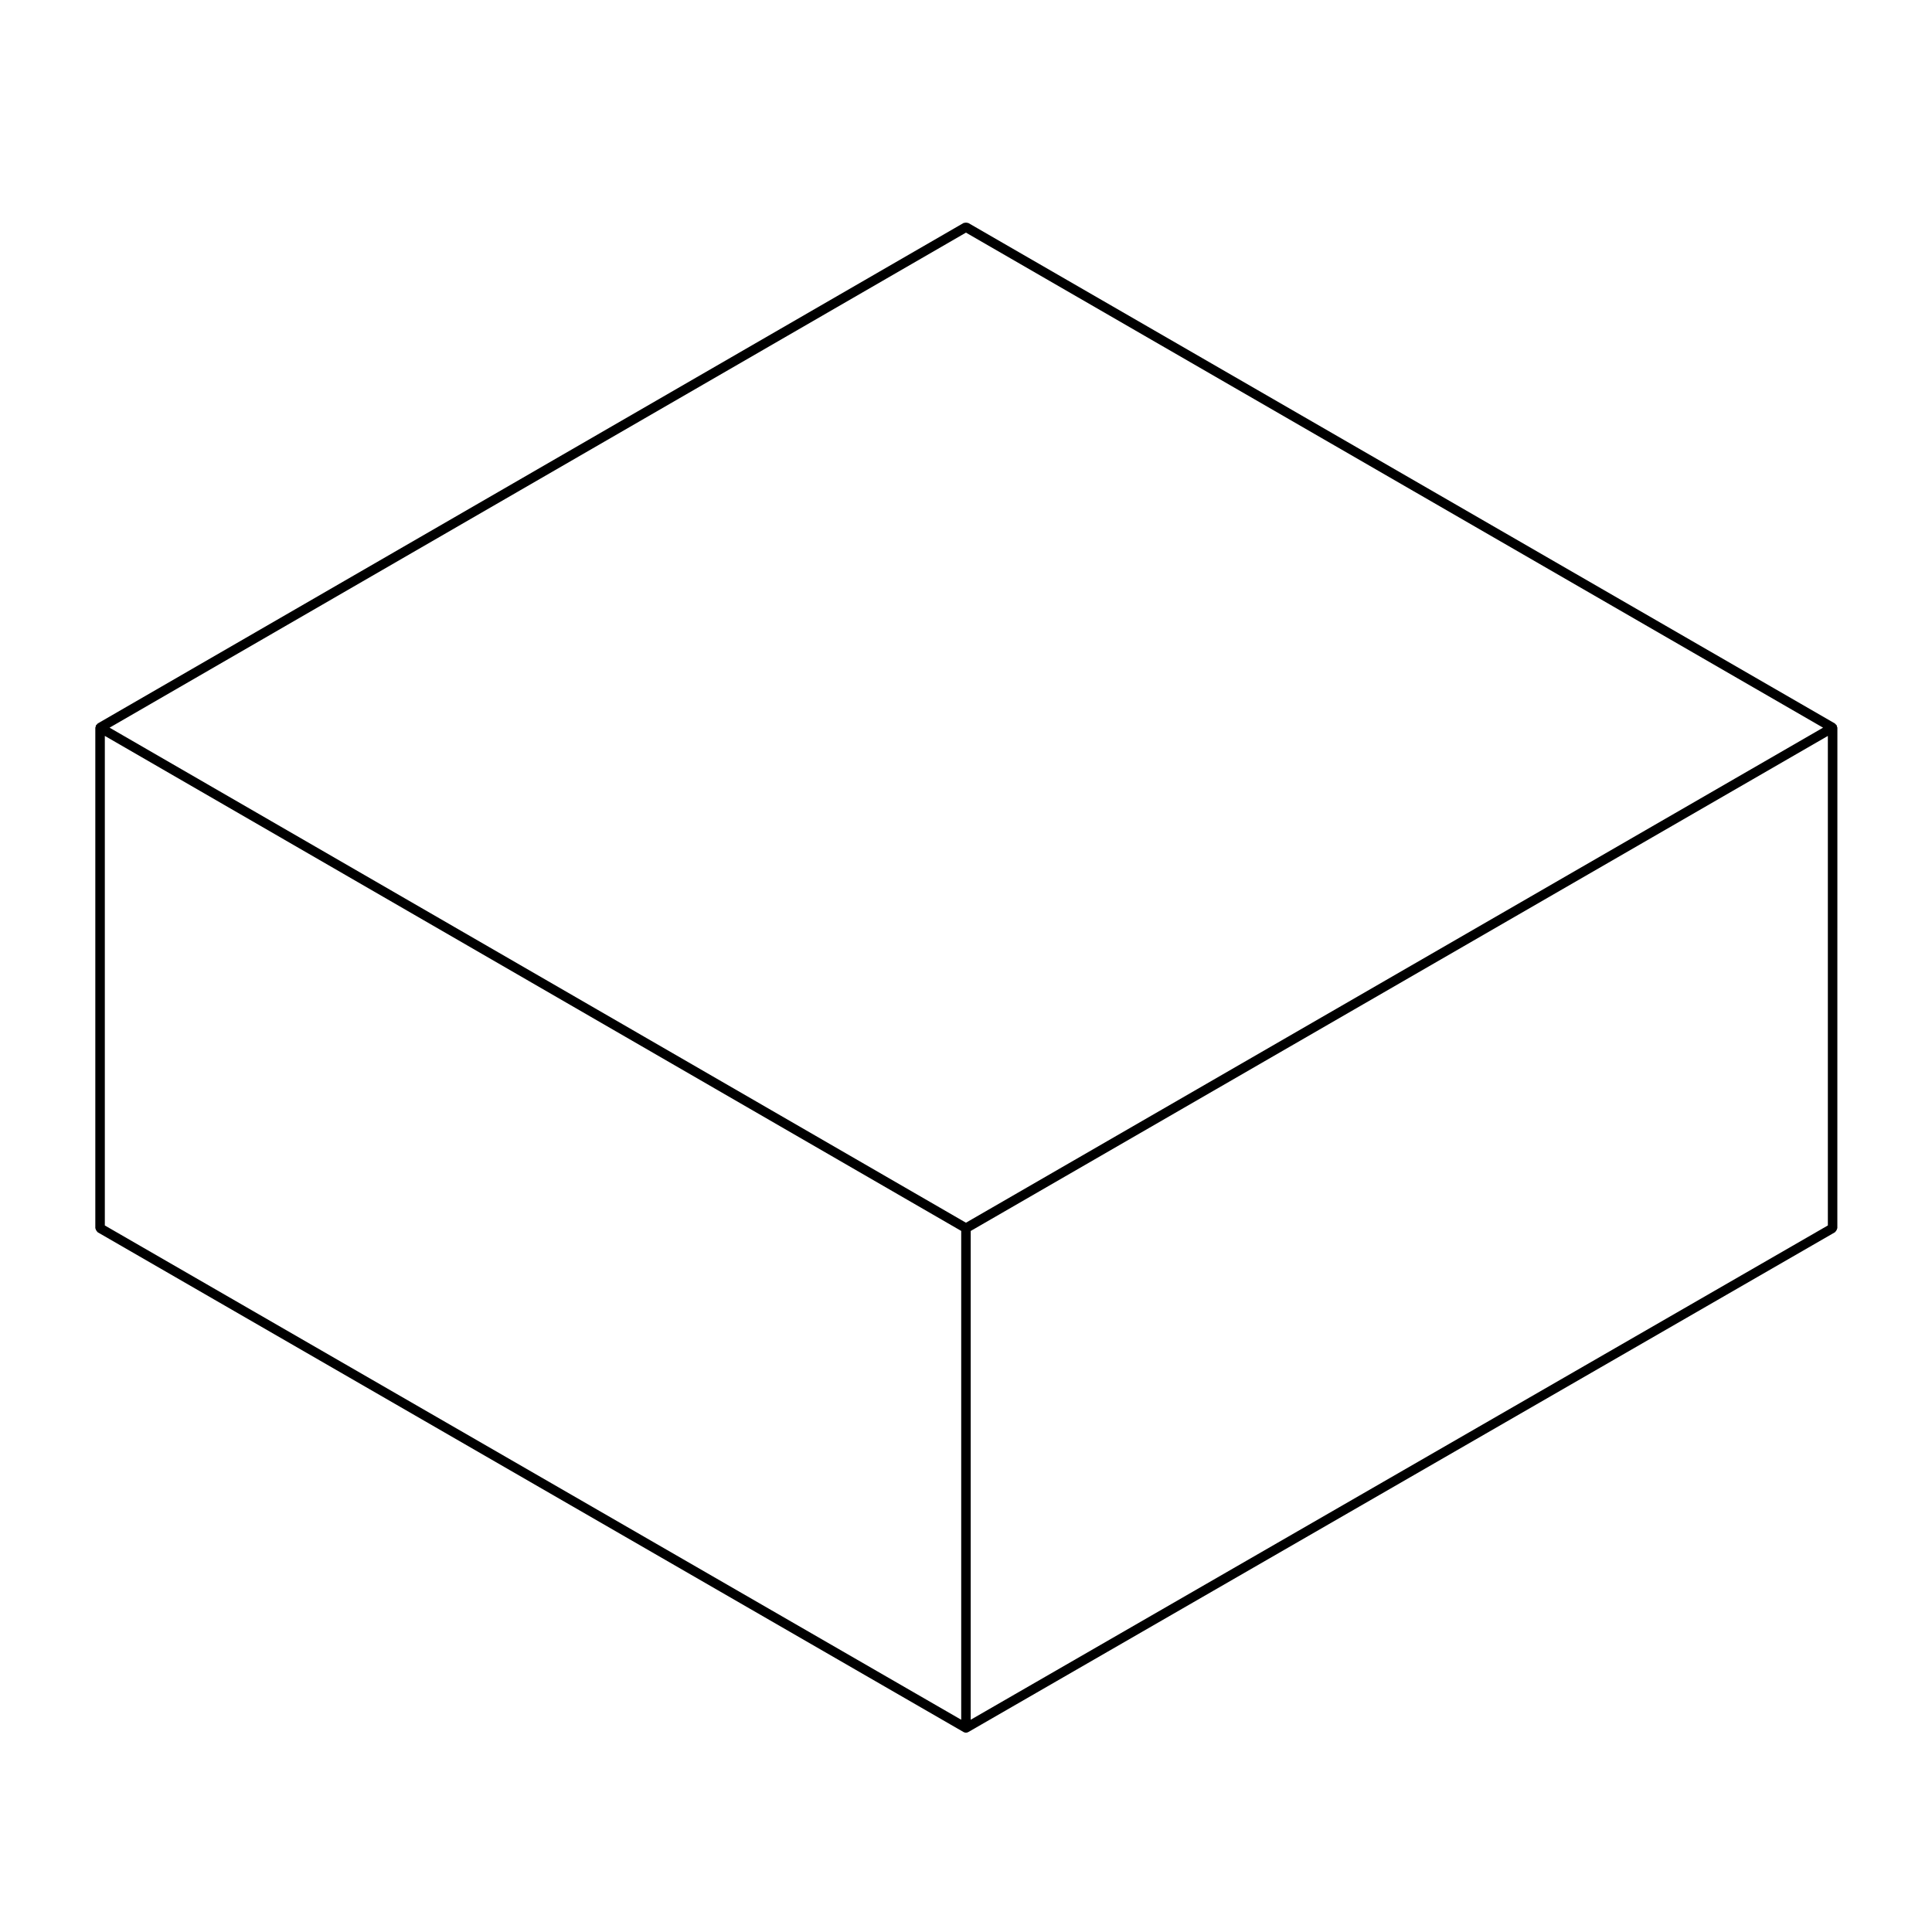
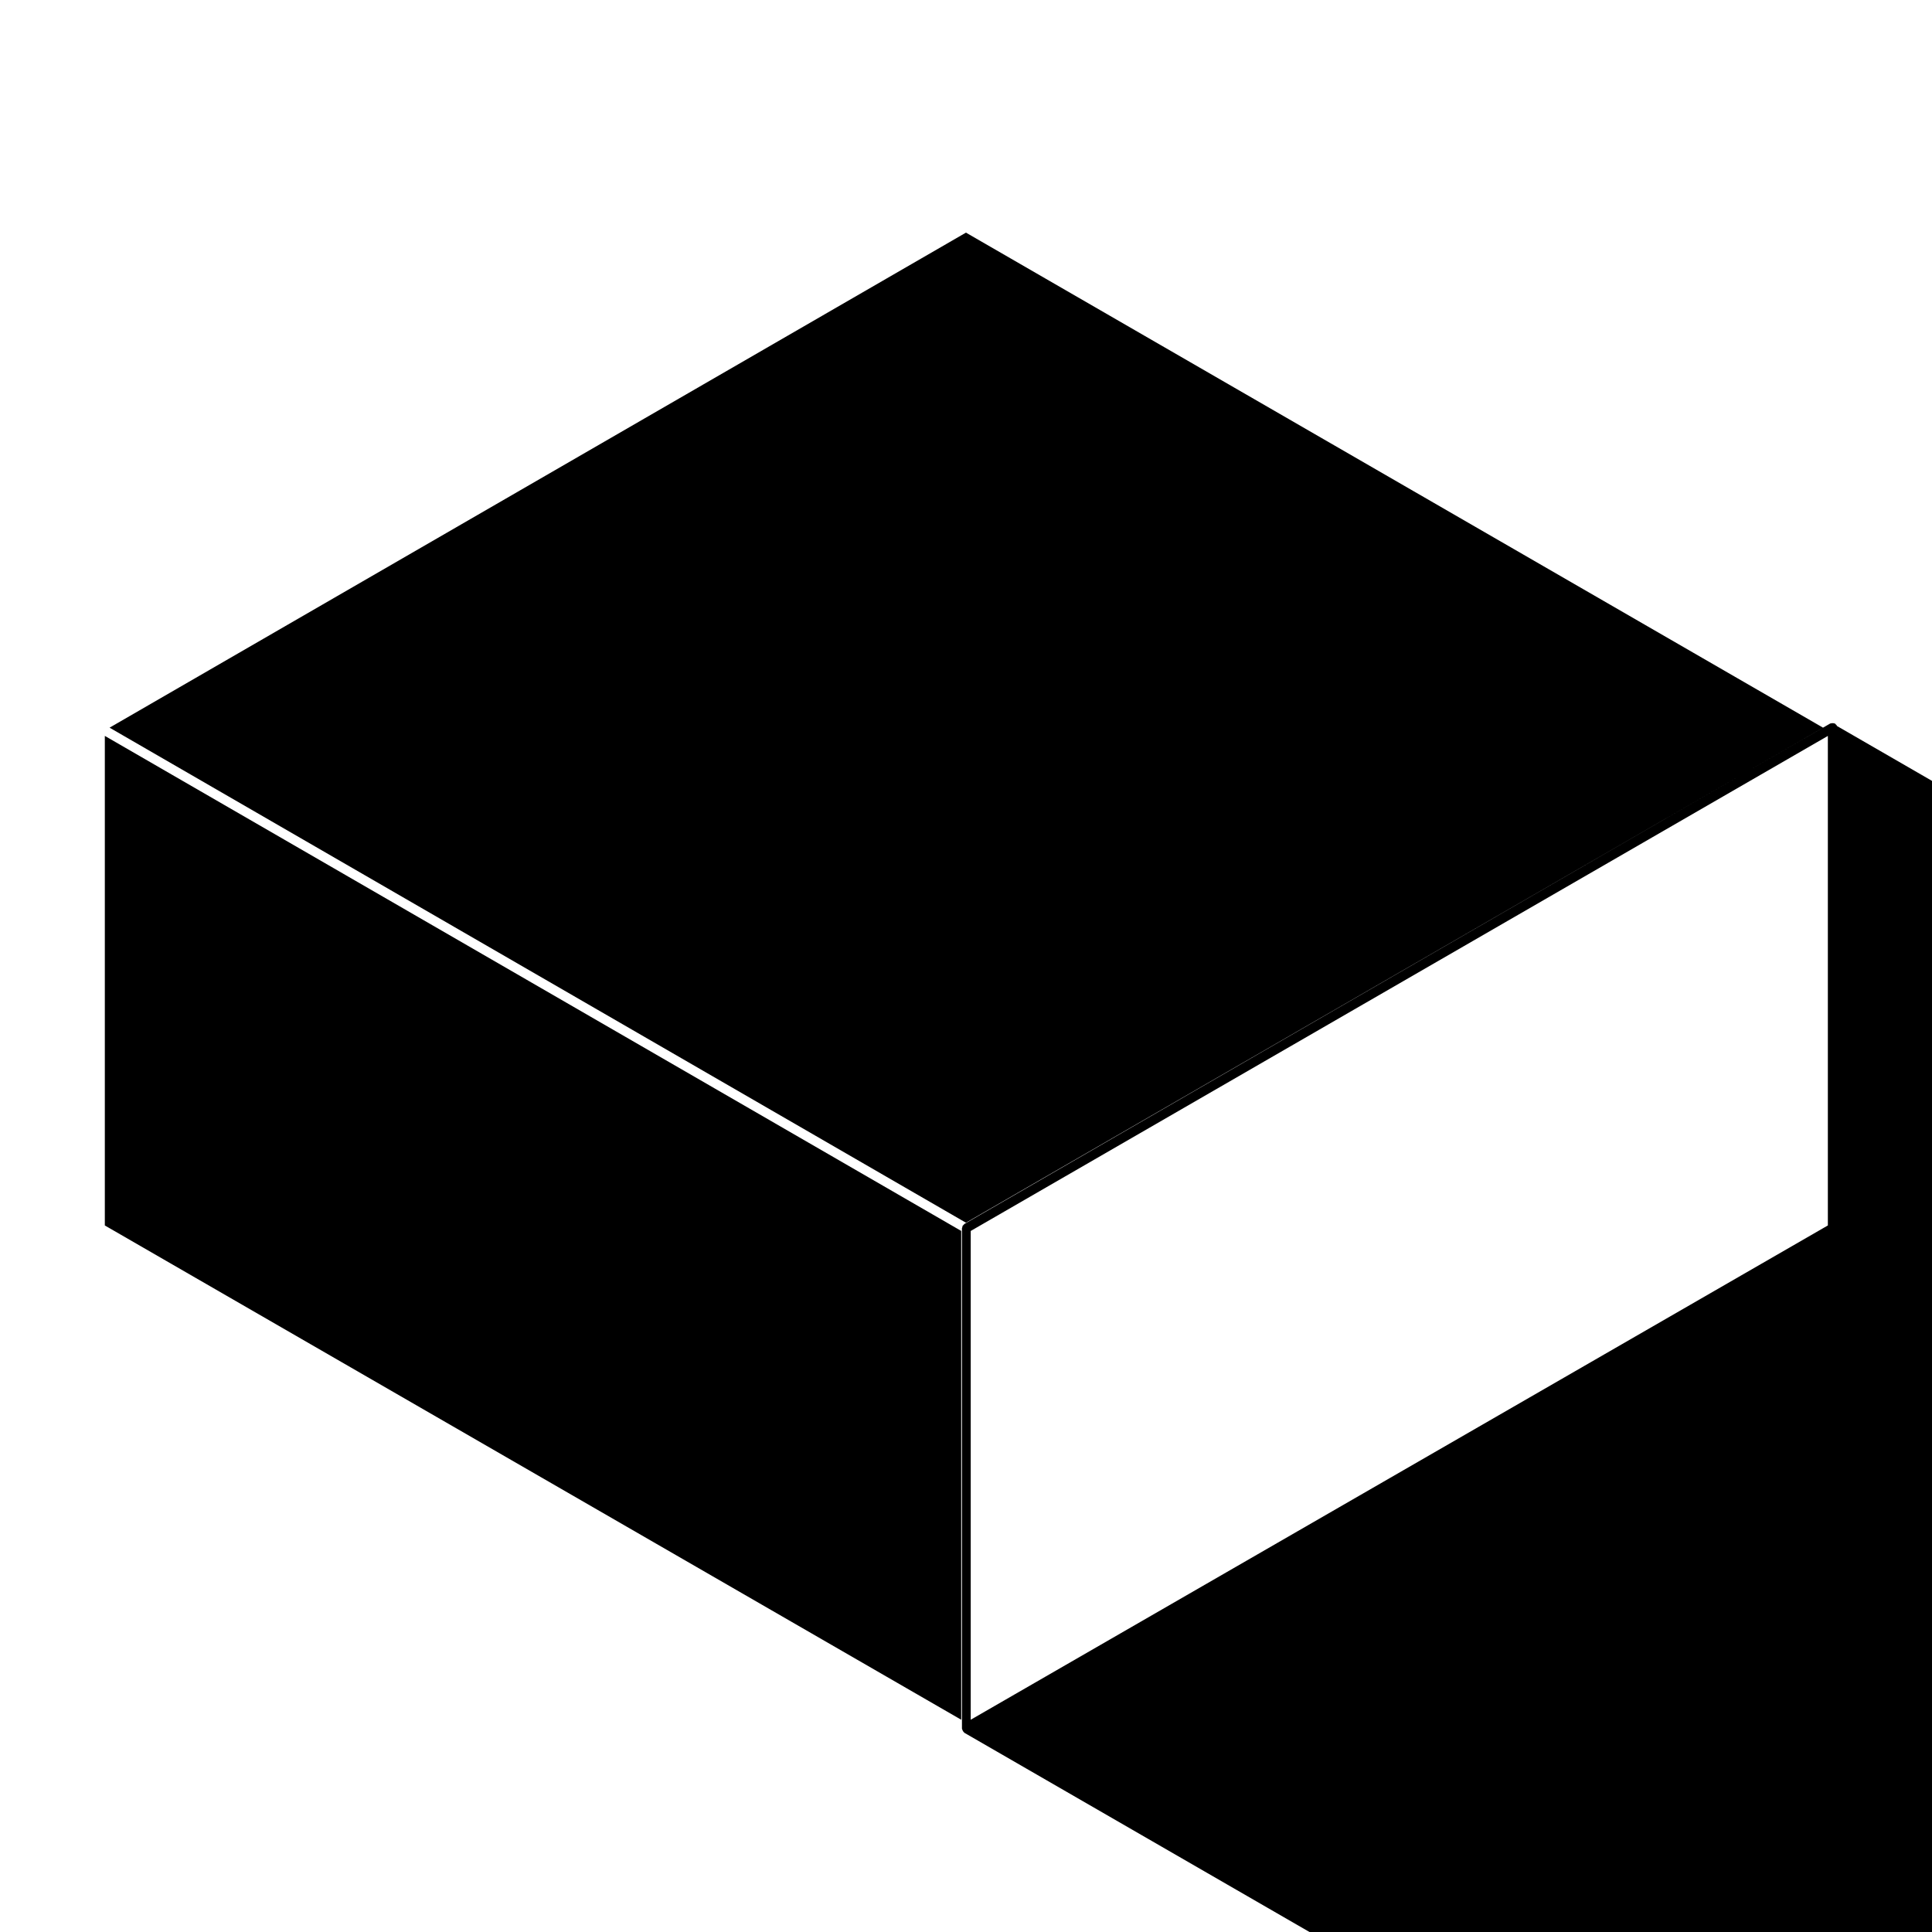
<svg xmlns="http://www.w3.org/2000/svg" fill="#000000" width="800px" height="800px" version="1.1" viewBox="144 144 512 512">
-   <path d="m630.77 336.37c-0.023-0.055 0.004-0.109-0.023-0.168-0.031-0.055-0.102-0.055-0.133-0.105-0.07-0.09-0.133-0.152-0.223-0.223-0.051-0.039-0.055-0.105-0.105-0.137l-229.67-132.64c-0.055-0.031-0.117 0-0.176-0.02-0.156-0.07-0.301-0.066-0.473-0.066-0.156 0.004-0.293 0-0.434 0.059-0.055 0.023-0.121-0.012-0.176 0.023l-229.47 132.64c-0.055 0.031-0.055 0.102-0.105 0.137-0.09 0.07-0.152 0.133-0.223 0.227-0.035 0.047-0.105 0.047-0.133 0.102-0.023 0.055 0 0.109-0.02 0.168-0.047 0.105-0.066 0.191-0.082 0.309-0.012 0.059-0.066 0.102-0.066 0.156v132.64c0 0.059 0.055 0.102 0.066 0.156 0.02 0.168 0.098 0.289 0.176 0.43 0.086 0.145 0.145 0.273 0.281 0.367 0.051 0.039 0.051 0.105 0.105 0.137l229.47 132.45h0.004c0.188 0.105 0.402 0.168 0.625 0.168s0.434-0.059 0.625-0.168h0.004l229.67-132.45c0.051-0.031 0.055-0.102 0.105-0.137 0.133-0.102 0.195-0.223 0.281-0.363 0.086-0.145 0.156-0.266 0.176-0.434 0.012-0.059 0.07-0.102 0.07-0.156l0.012-132.65c0-0.059-0.059-0.102-0.07-0.156-0.027-0.117-0.051-0.195-0.086-0.309zm-230.78-130.72 227.14 131.19-227.14 131.19-226.95-131.19zm-228.21 133.37 226.95 131.19v129.54l-226.95-130.99zm229.47 131.2 227.15-131.19v129.73l-227.15 130.99z" />
+   <path d="m630.77 336.37c-0.023-0.055 0.004-0.109-0.023-0.168-0.031-0.055-0.102-0.055-0.133-0.105-0.07-0.09-0.133-0.152-0.223-0.223-0.051-0.039-0.055-0.105-0.105-0.137c-0.055-0.031-0.117 0-0.176-0.02-0.156-0.07-0.301-0.066-0.473-0.066-0.156 0.004-0.293 0-0.434 0.059-0.055 0.023-0.121-0.012-0.176 0.023l-229.47 132.64c-0.055 0.031-0.055 0.102-0.105 0.137-0.09 0.07-0.152 0.133-0.223 0.227-0.035 0.047-0.105 0.047-0.133 0.102-0.023 0.055 0 0.109-0.02 0.168-0.047 0.105-0.066 0.191-0.082 0.309-0.012 0.059-0.066 0.102-0.066 0.156v132.64c0 0.059 0.055 0.102 0.066 0.156 0.02 0.168 0.098 0.289 0.176 0.43 0.086 0.145 0.145 0.273 0.281 0.367 0.051 0.039 0.051 0.105 0.105 0.137l229.47 132.45h0.004c0.188 0.105 0.402 0.168 0.625 0.168s0.434-0.059 0.625-0.168h0.004l229.67-132.45c0.051-0.031 0.055-0.102 0.105-0.137 0.133-0.102 0.195-0.223 0.281-0.363 0.086-0.145 0.156-0.266 0.176-0.434 0.012-0.059 0.07-0.102 0.07-0.156l0.012-132.65c0-0.059-0.059-0.102-0.07-0.156-0.027-0.117-0.051-0.195-0.086-0.309zm-230.78-130.72 227.14 131.19-227.14 131.19-226.95-131.19zm-228.21 133.37 226.95 131.19v129.54l-226.95-130.99zm229.47 131.2 227.15-131.19v129.73l-227.15 130.99z" />
</svg>